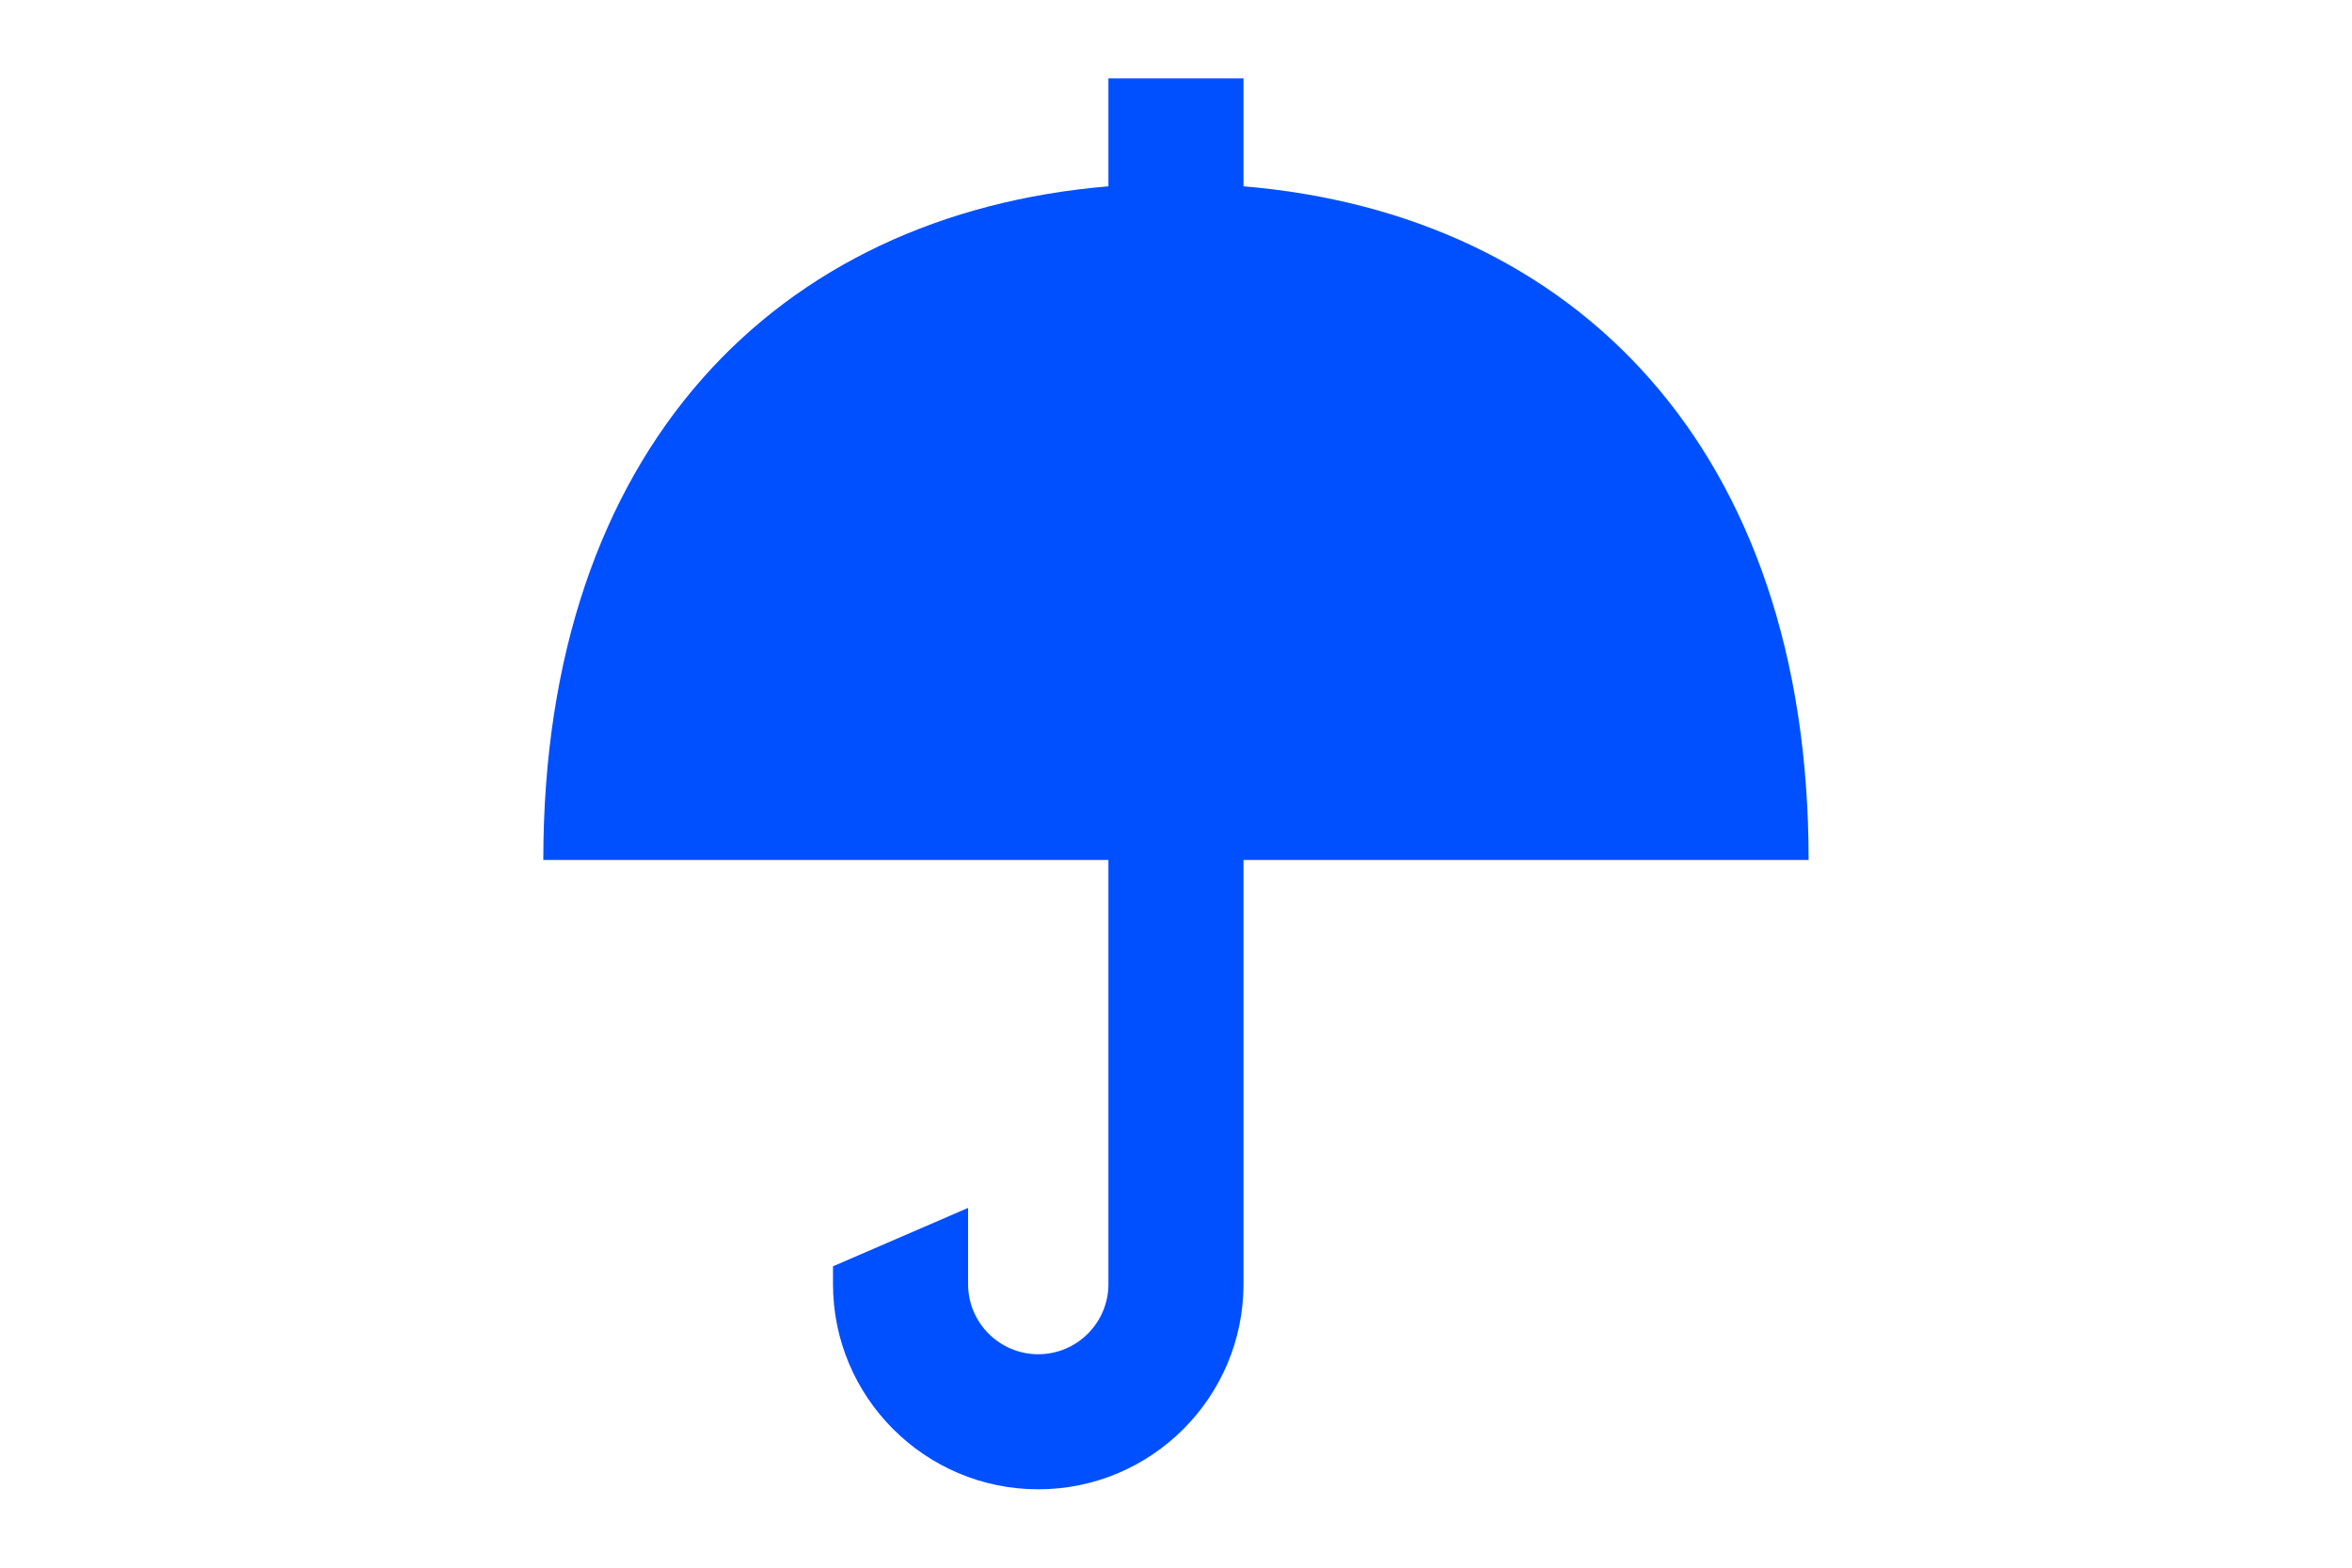
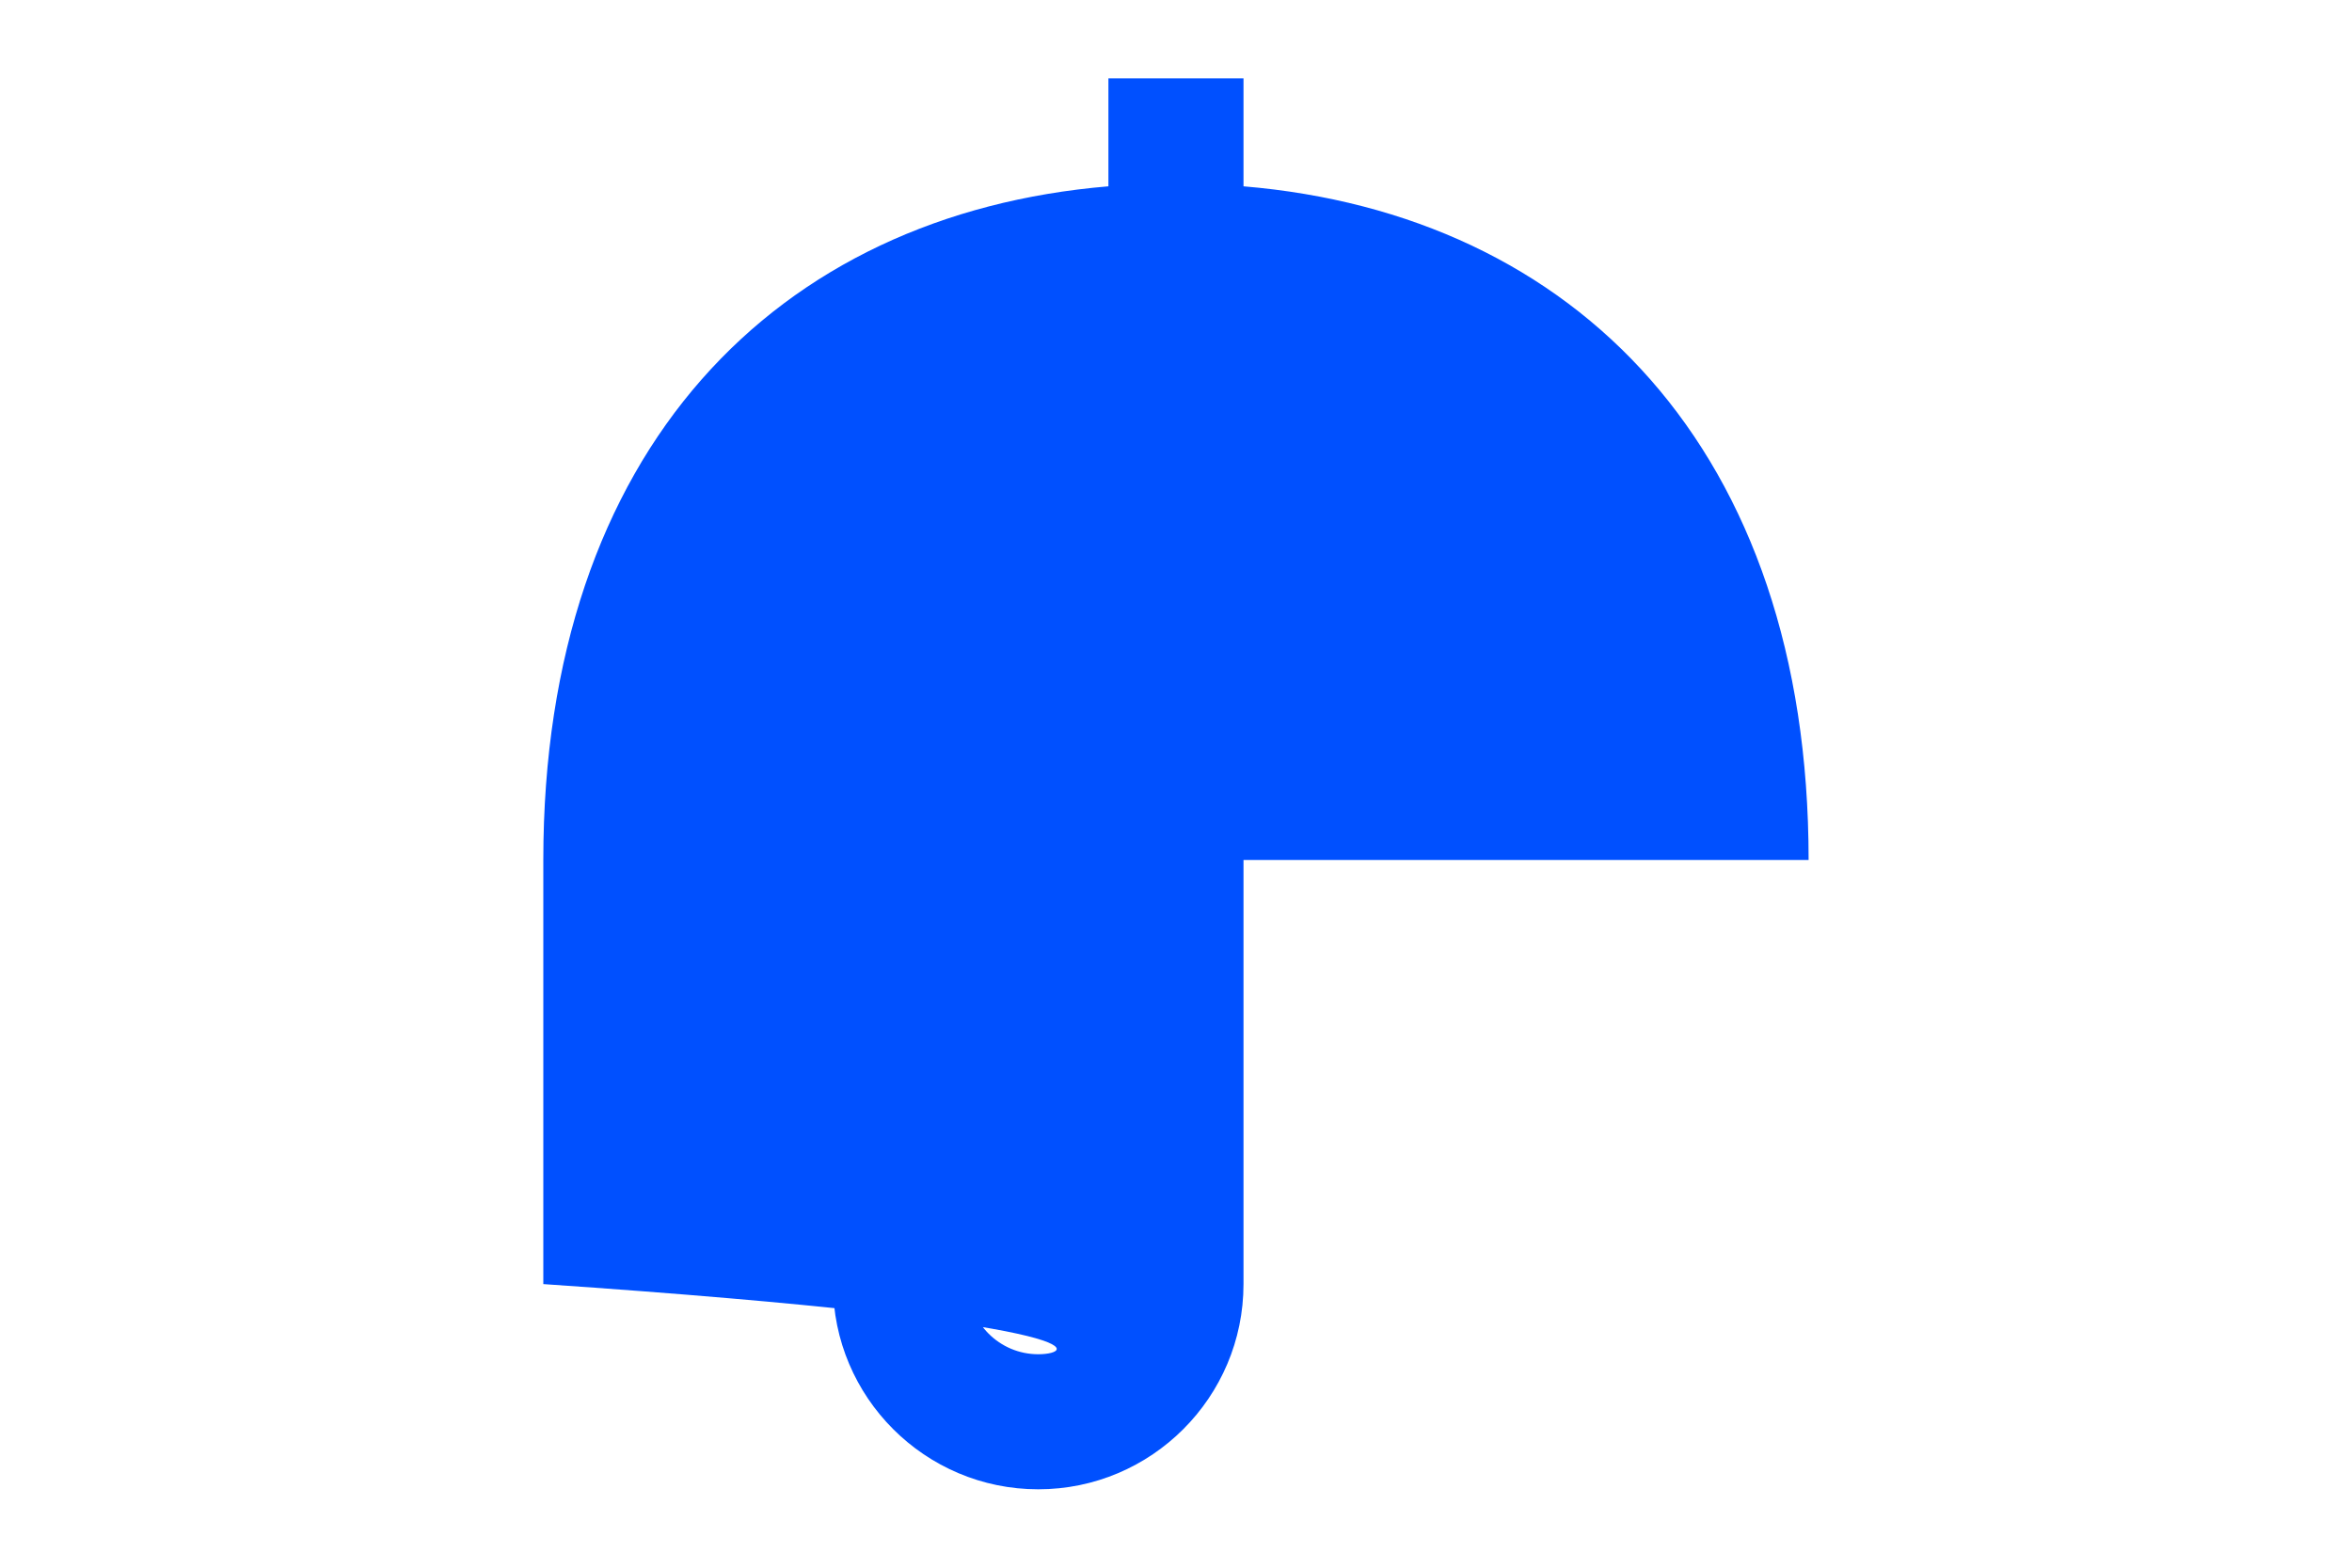
<svg xmlns="http://www.w3.org/2000/svg" width="300" height="200" viewBox="0 0 300 200" fill="none">
-   <path d="M230.69 109.71C230.69 57.33 200.92 27.31 158.61 23.77V10H141.38V23.77C99.08 27.31 69.3 57.33 69.3 109.71H141.38V163.82C141.38 168.75 137.37 172.77 132.43 172.77C127.49 172.77 123.48 168.76 123.48 163.82V154.1L106.25 161.55V163.82C106.25 178.26 117.99 190 132.43 190C146.87 190 158.61 178.26 158.61 163.82V109.71H230.69Z" fill="#0050FF" />
+   <path d="M230.69 109.71C230.69 57.33 200.92 27.31 158.61 23.77V10H141.38V23.77C99.08 27.31 69.3 57.33 69.3 109.71V163.82C141.38 168.75 137.37 172.77 132.43 172.77C127.49 172.77 123.48 168.76 123.48 163.82V154.1L106.25 161.55V163.82C106.25 178.26 117.99 190 132.43 190C146.87 190 158.61 178.26 158.61 163.82V109.71H230.69Z" fill="#0050FF" />
</svg>